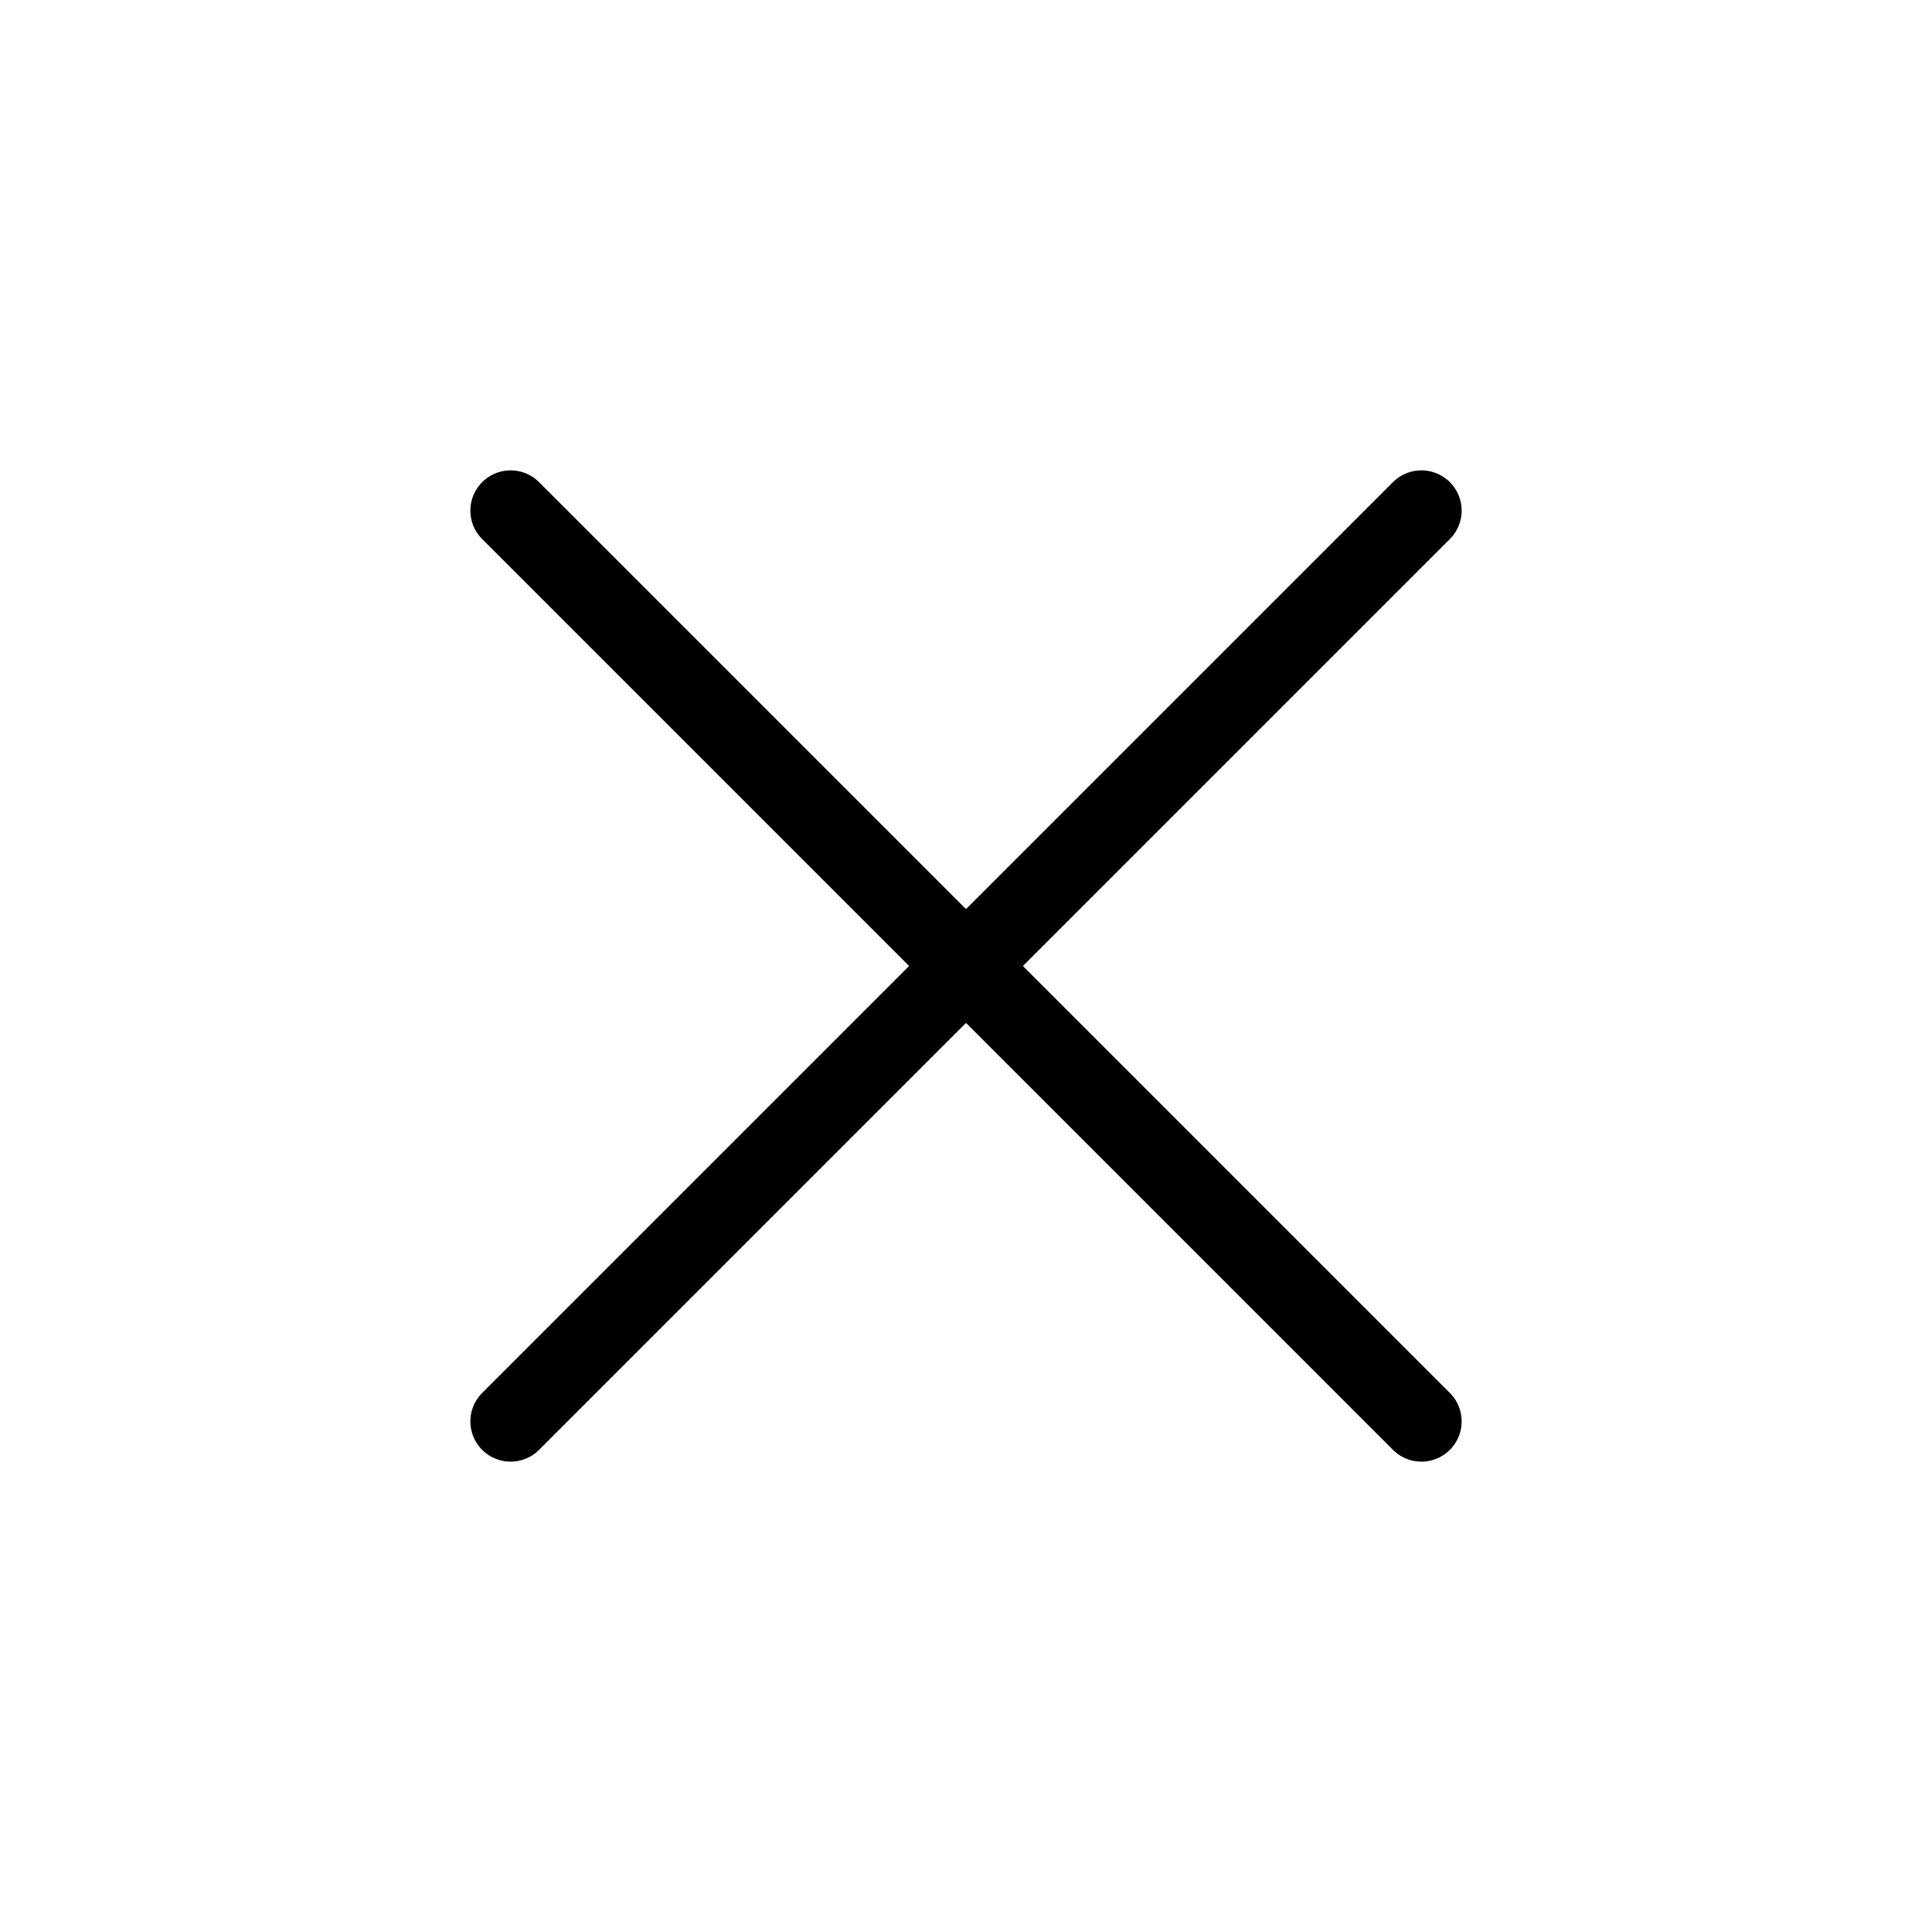
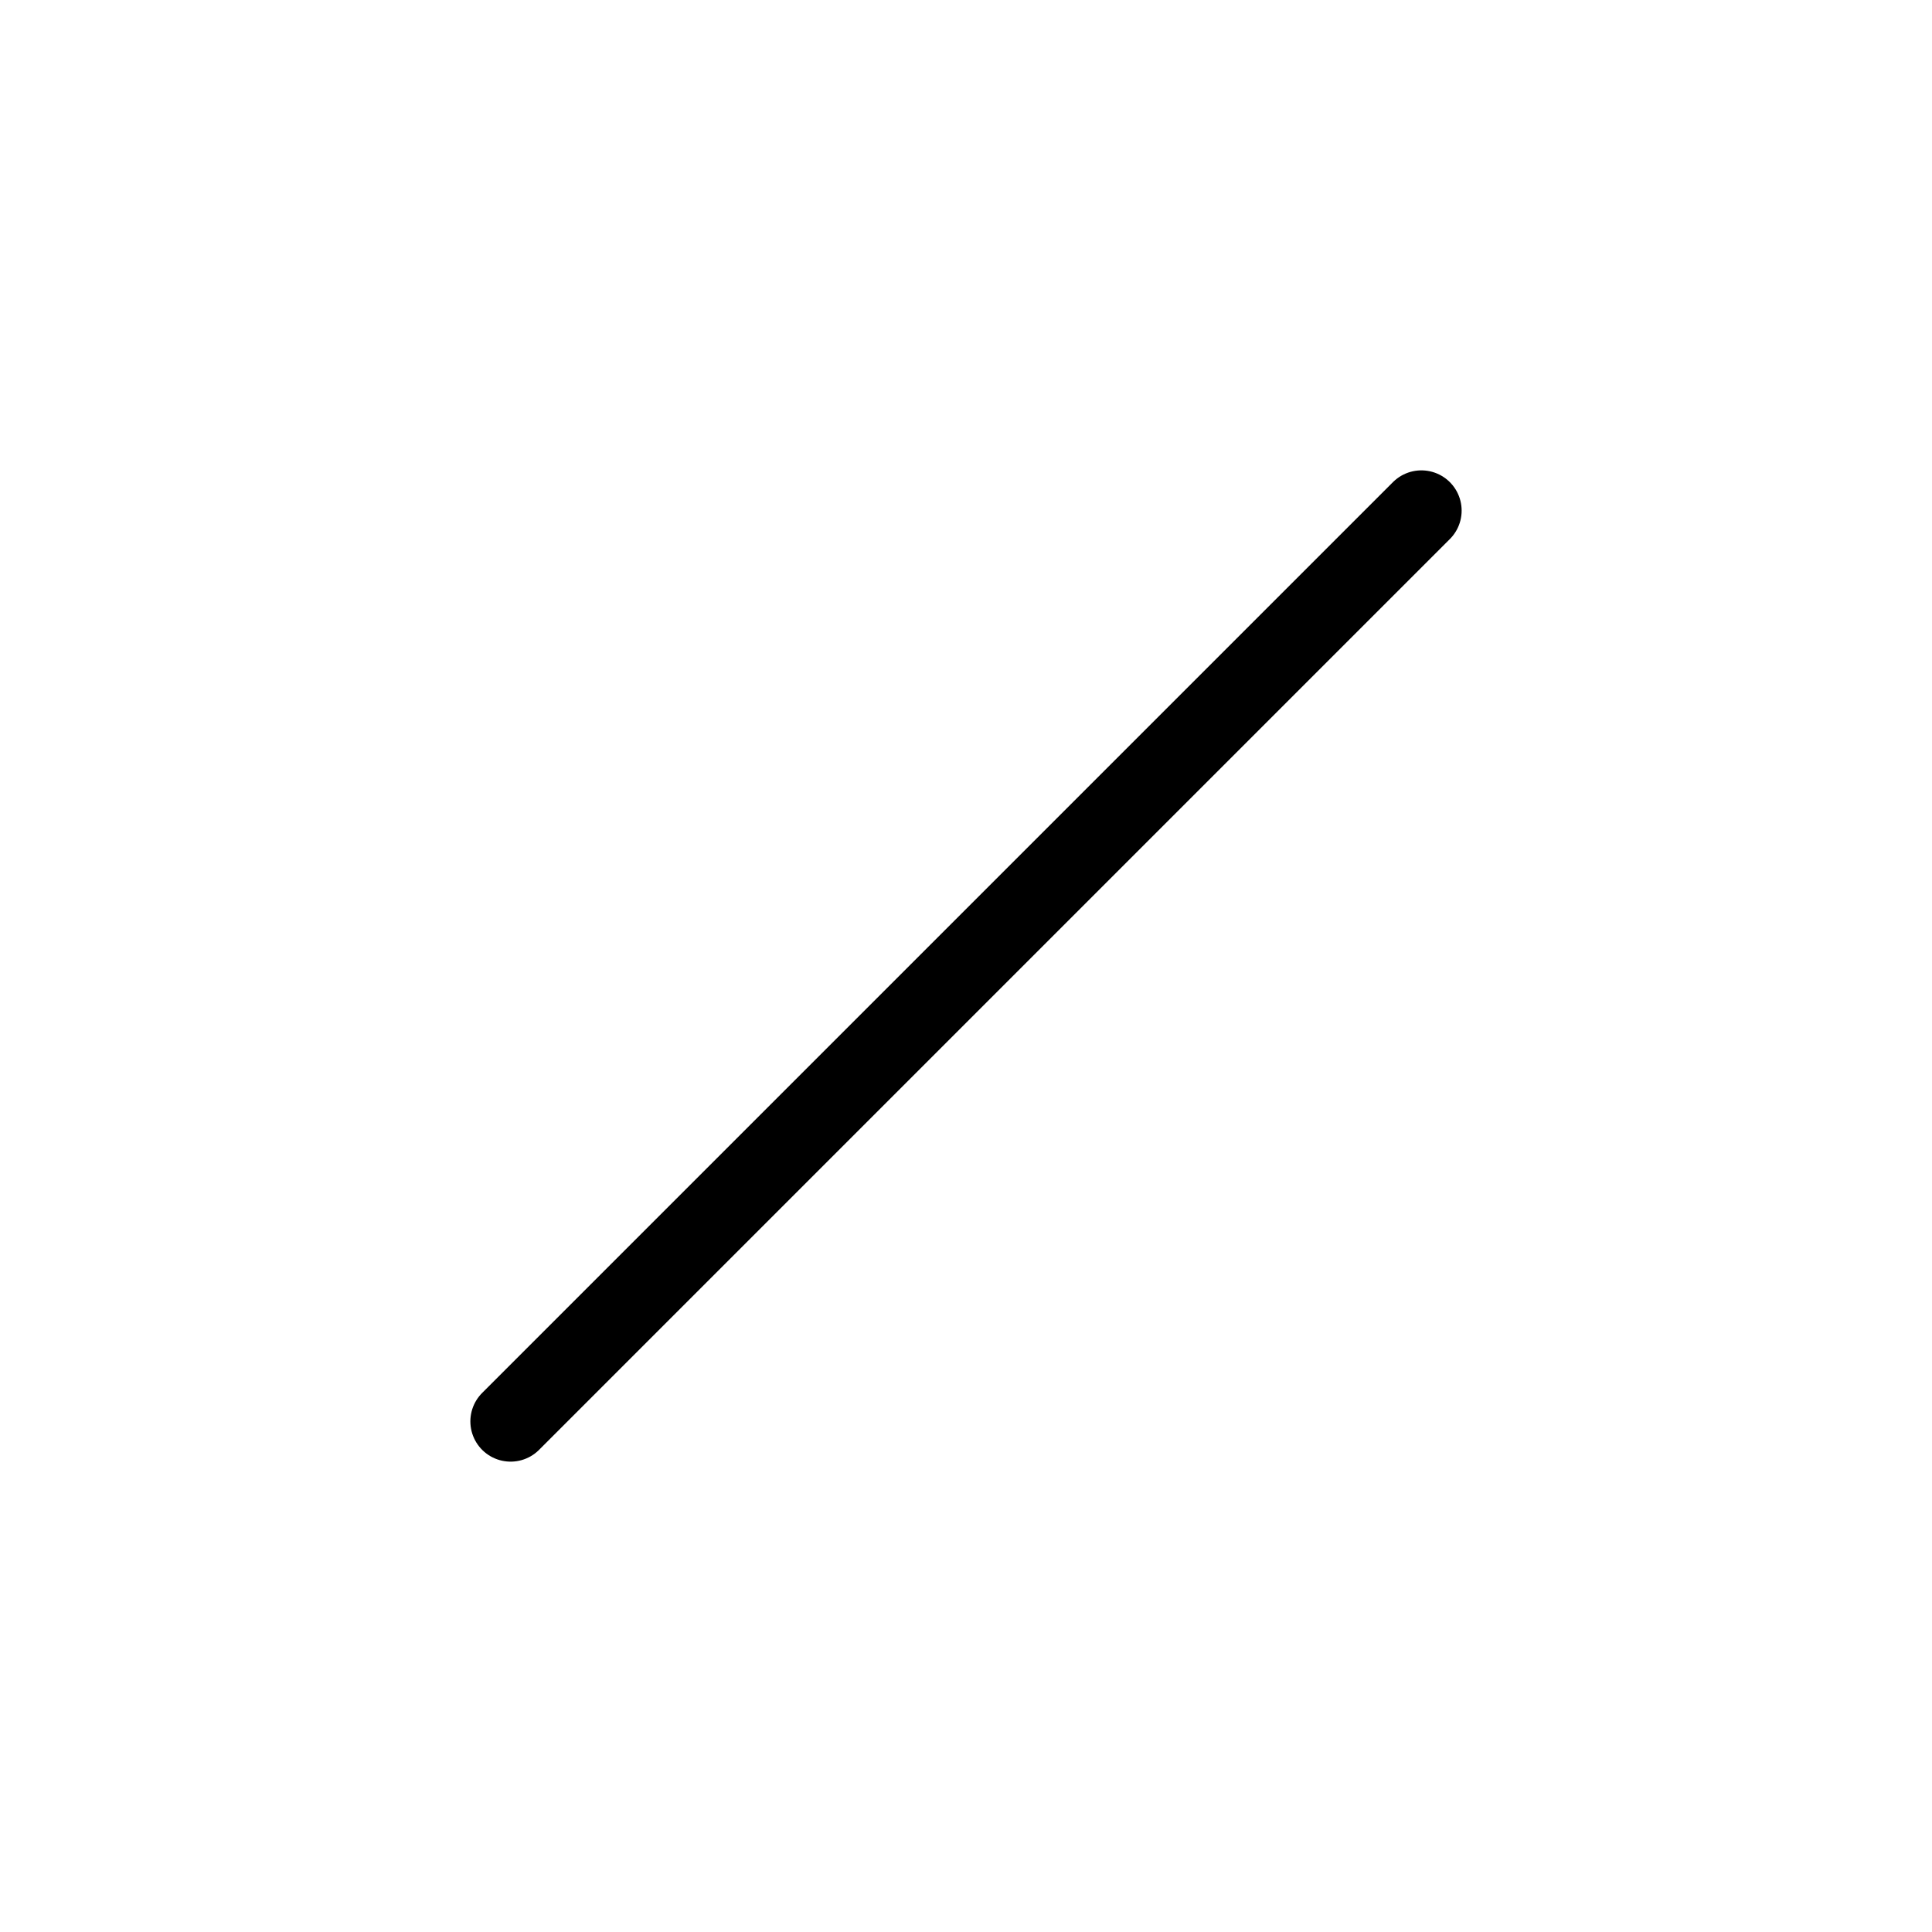
<svg xmlns="http://www.w3.org/2000/svg" width="24" height="24" viewBox="0 0 24 24" fill="none">
  <g id="Icon/close">
-     <path id="Path 2" d="M17.657 17.657L6.343 6.343" stroke="black" stroke-linecap="round" />
    <path id="Path 2_2" d="M17.657 6.343L6.343 17.657" stroke="black" stroke-linecap="round" />
  </g>
</svg>